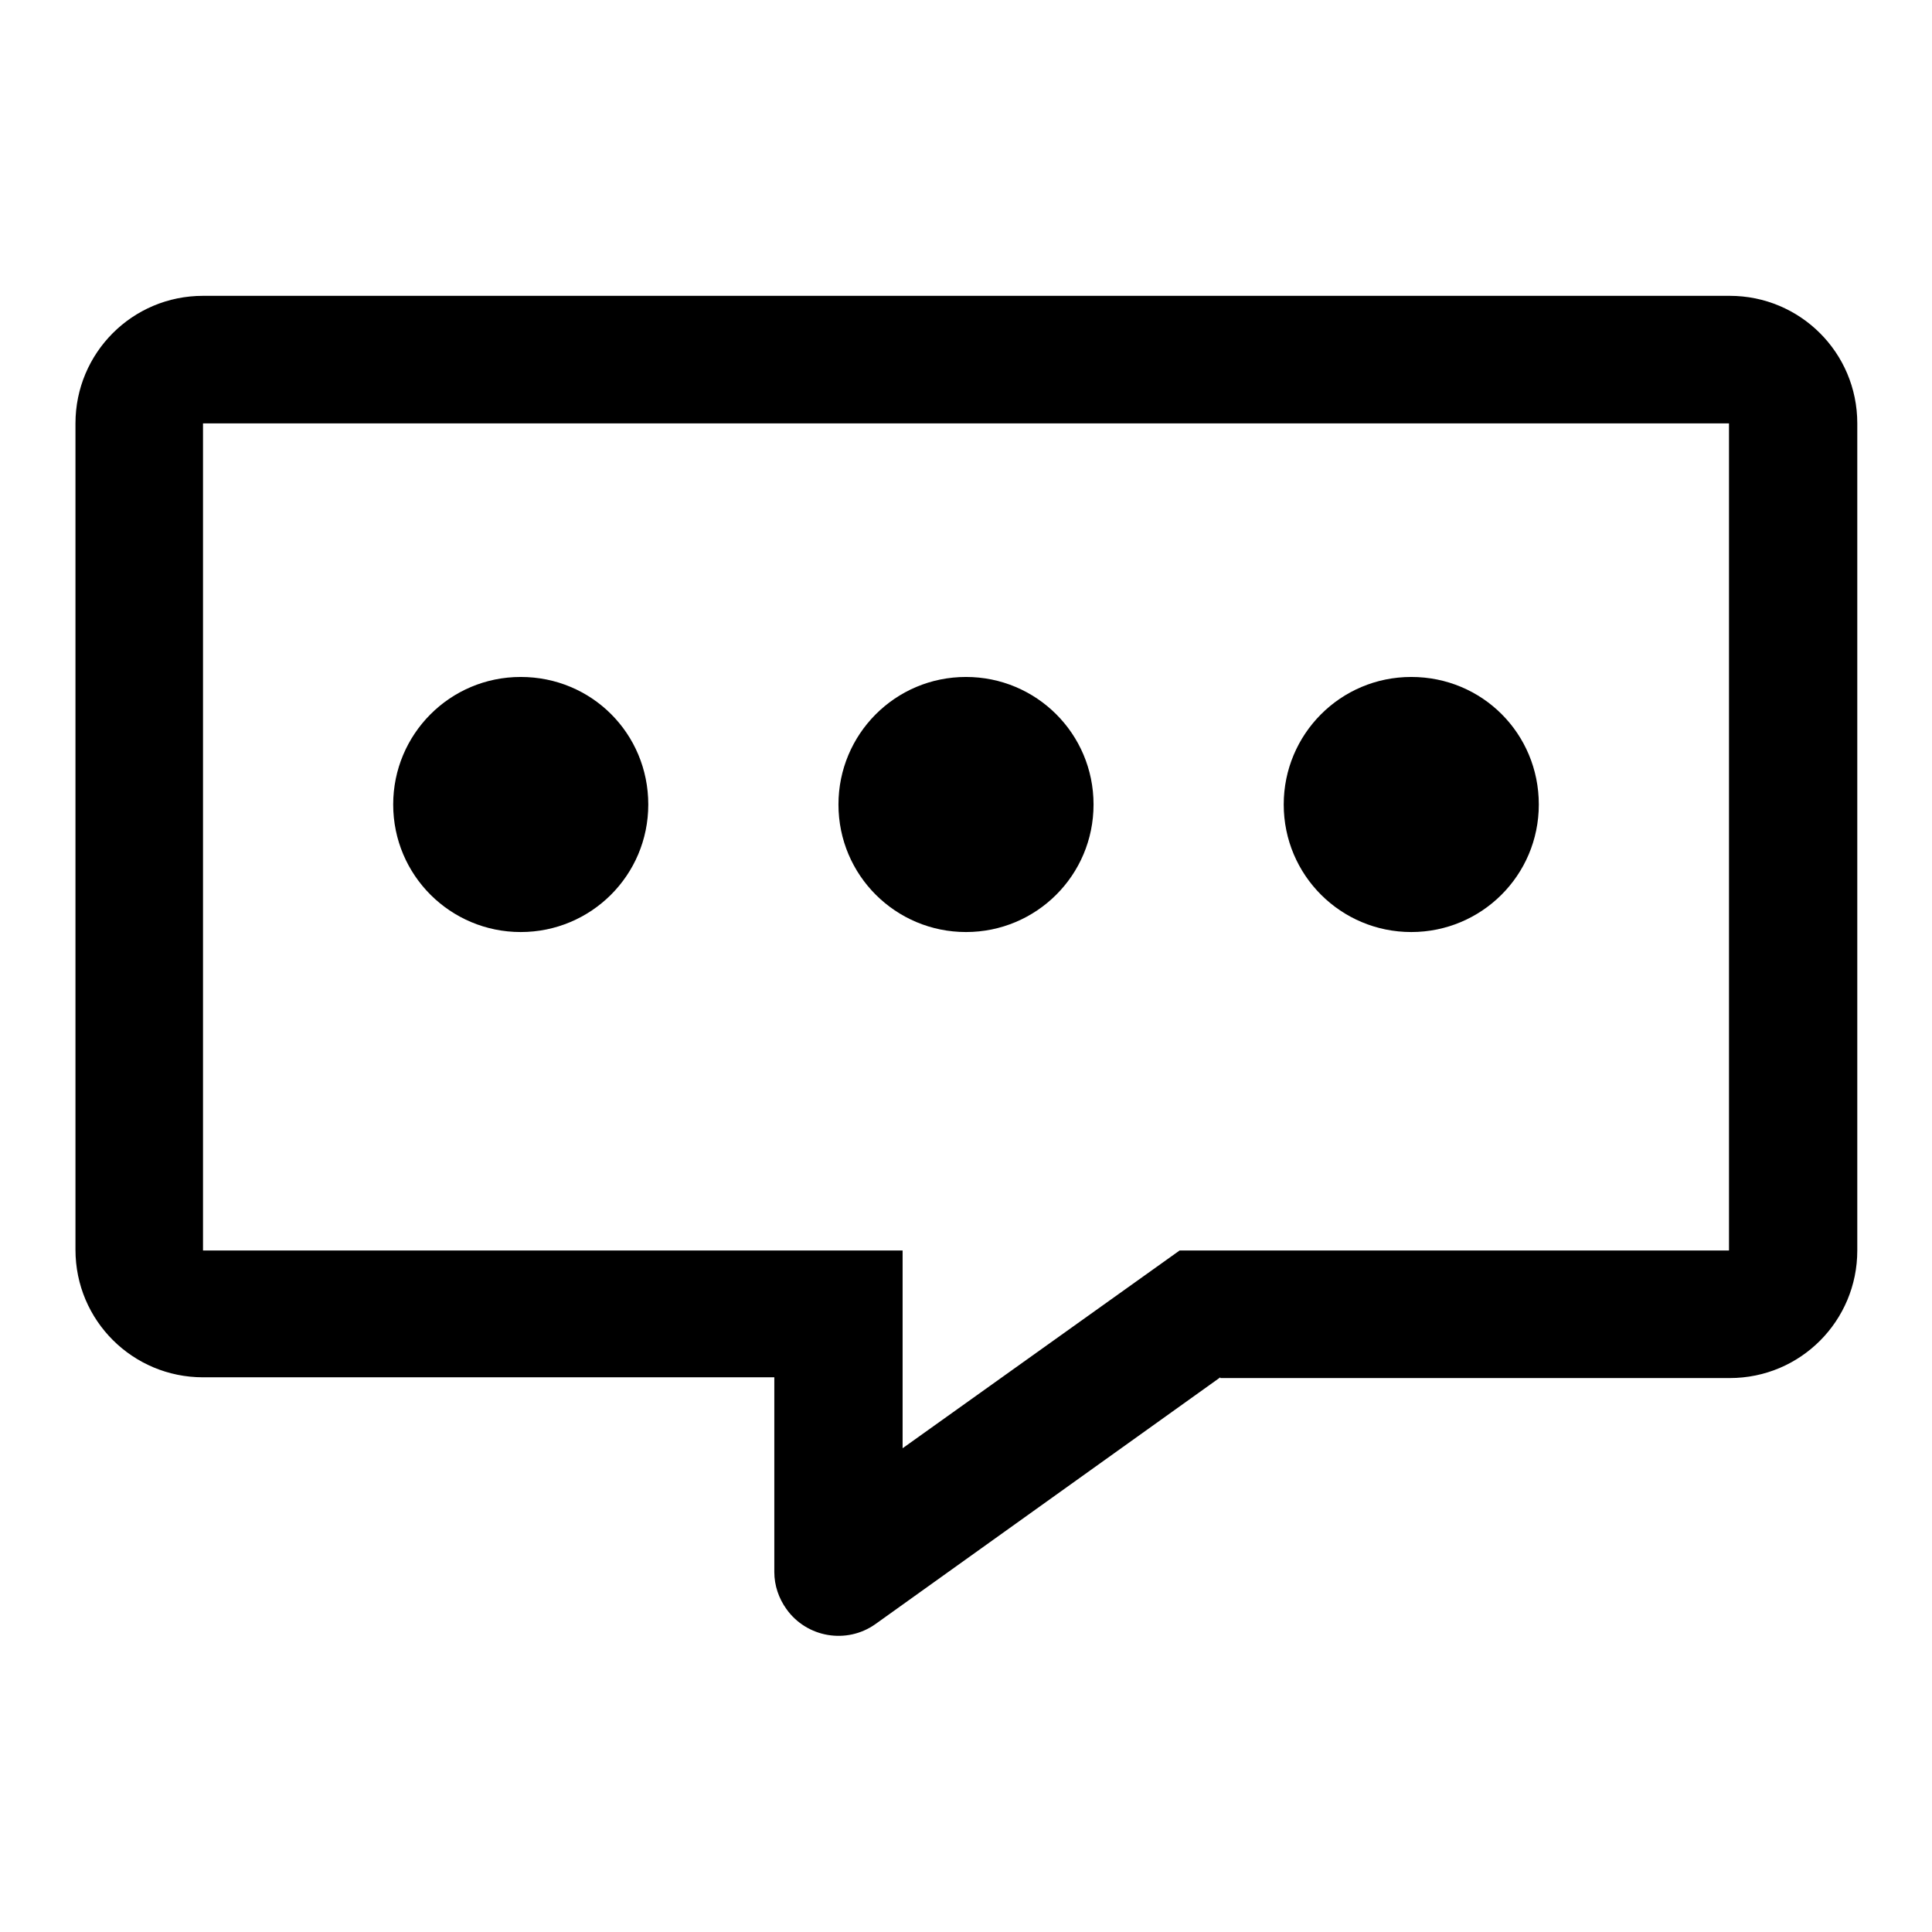
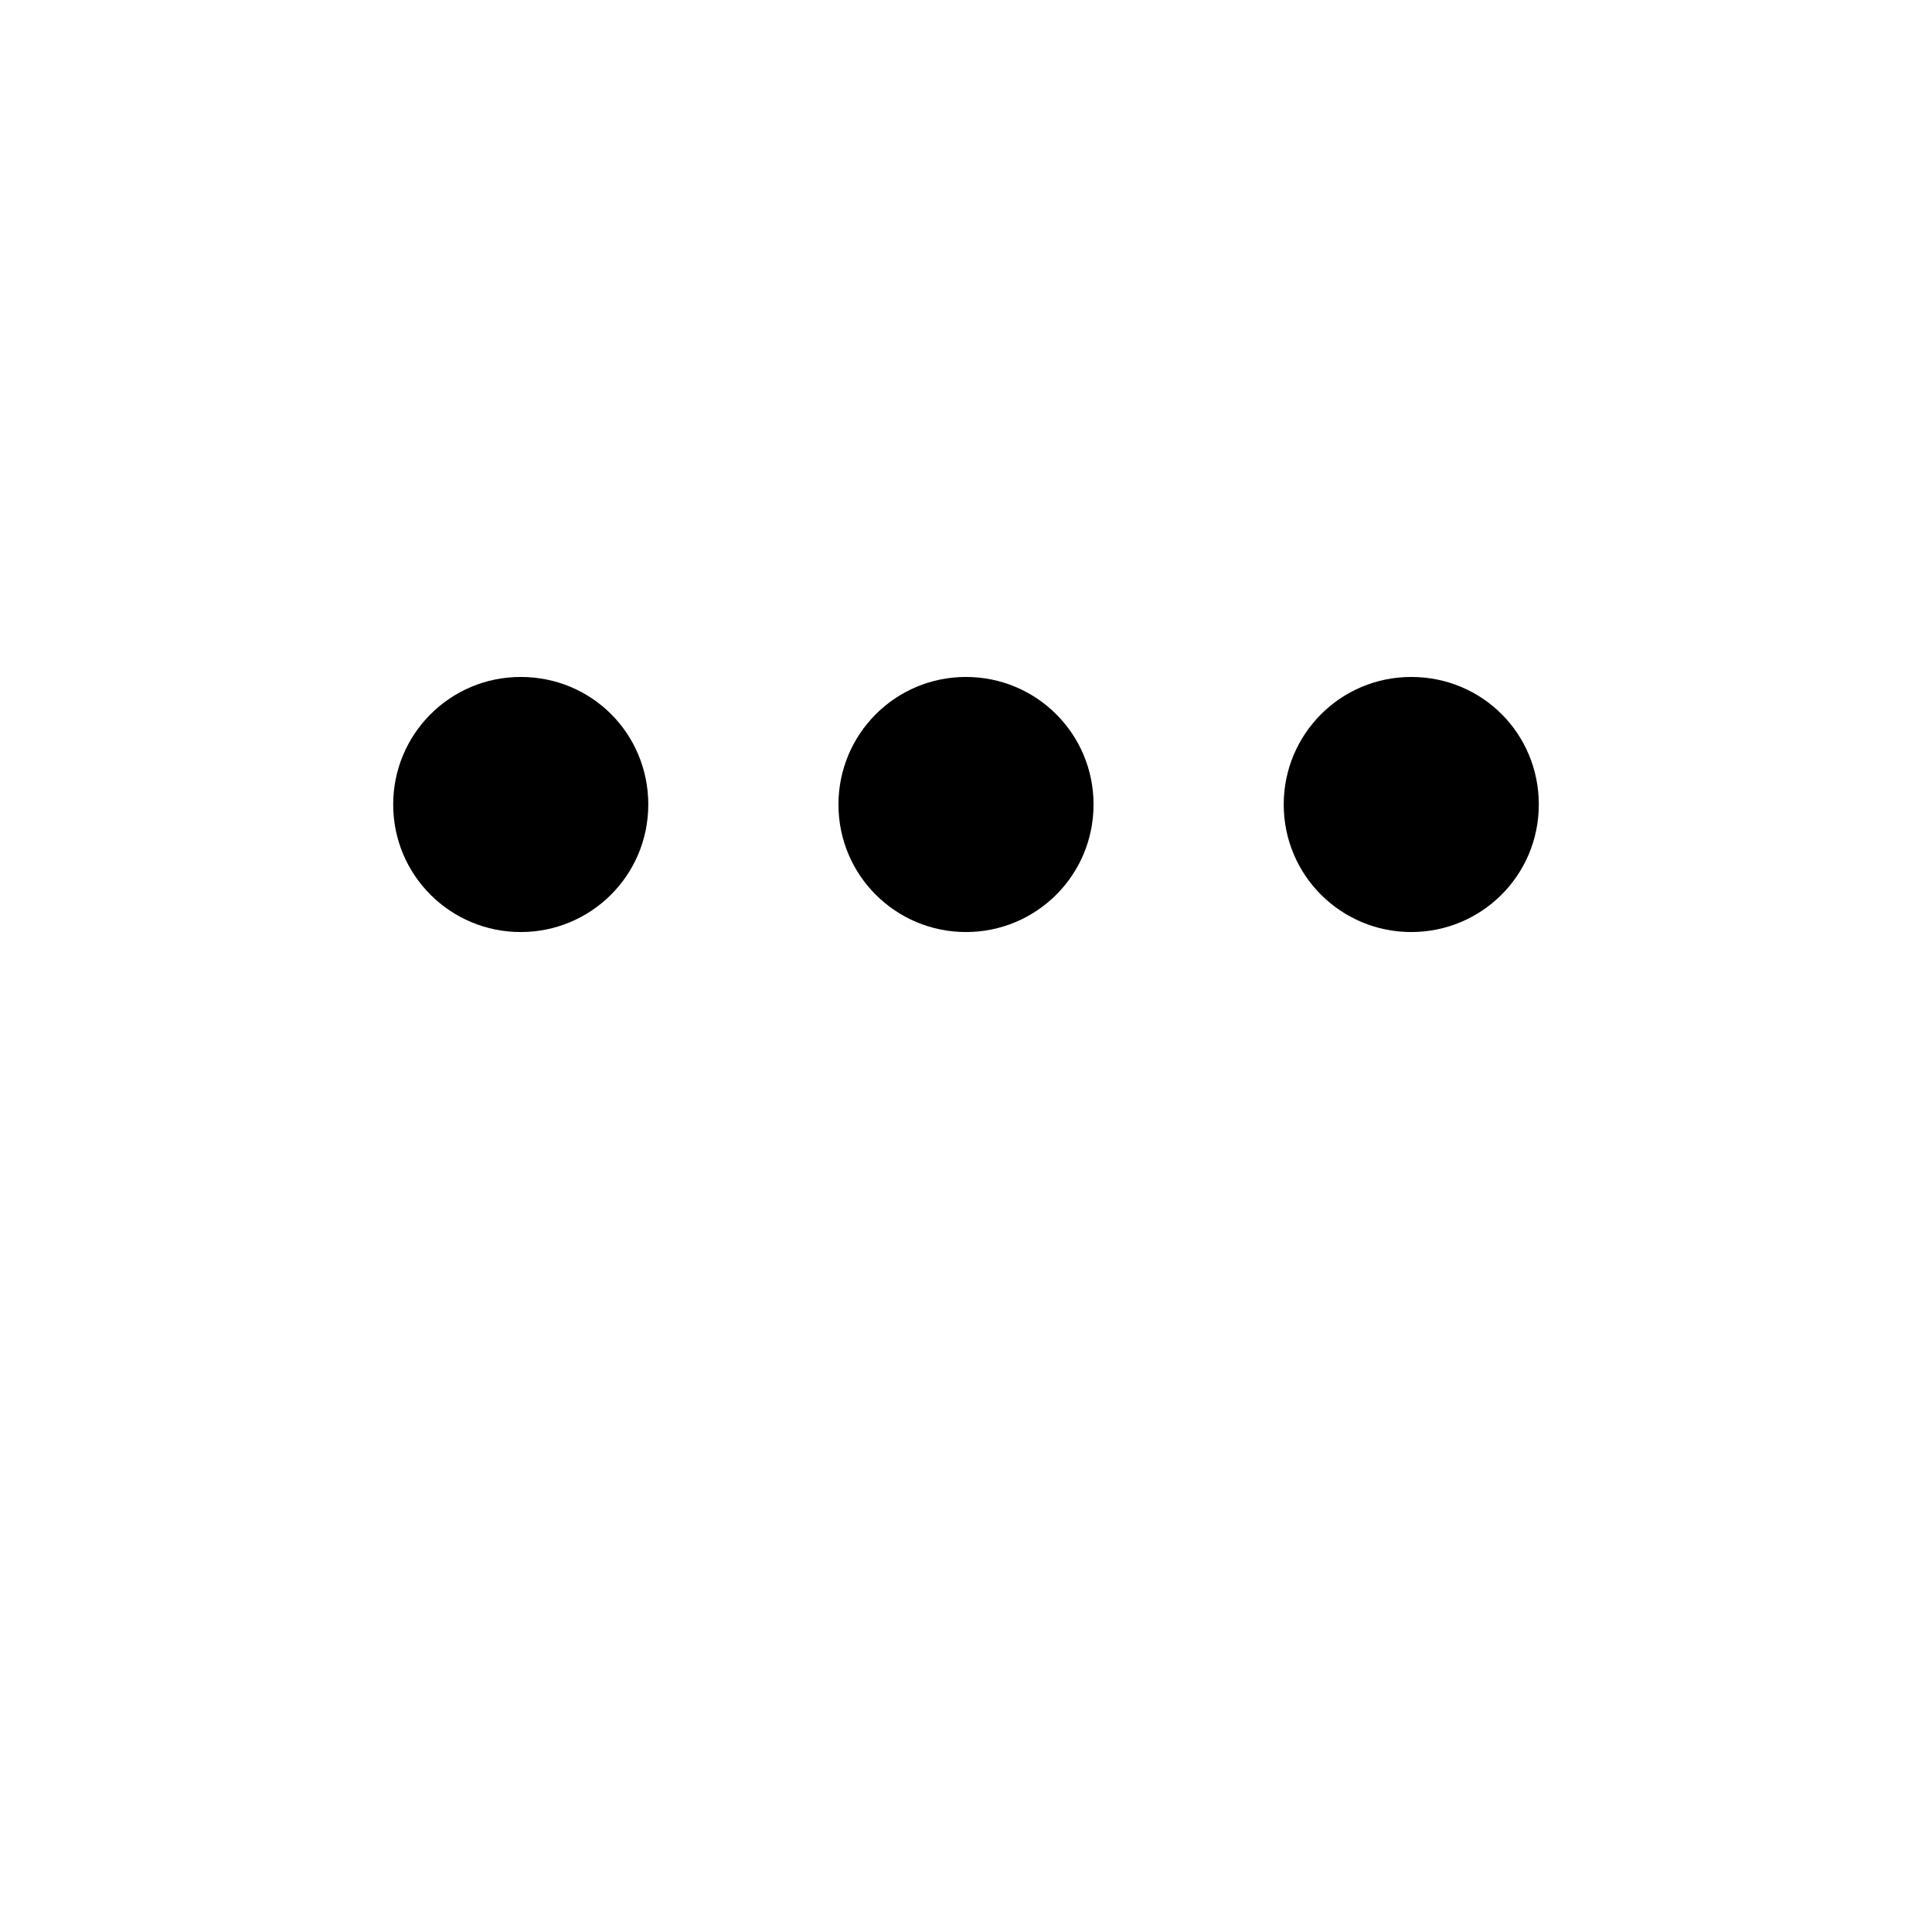
<svg xmlns="http://www.w3.org/2000/svg" version="1.1" x="0px" y="0px" viewBox="0 0 256 256" enable-background="new 0 0 256 256" xml:space="preserve">
  <g>
-     <path fill="#000000" d="M156.3,165.7h72.8V56.1H26.9v109.6h92.7v26.2L156.3,165.7z M161.7,182.5L116,215.2c-3.8,2.7-9.1,1.8-11.8-2 c-1-1.4-1.6-3.1-1.6-4.9v-25.8H26.9c-9.3,0-16.9-7.5-16.9-16.9V56.1c0-9.3,7.5-16.9,16.9-16.9h202.3c9.3,0,16.9,7.5,16.9,16.9 v109.6c0,9.3-7.5,16.9-16.9,16.9H161.7z" />
-     <path fill="#000000" d="M187,123.5c-9.3,0-16.9-7.5-16.9-16.9c0-9.3,7.5-16.9,16.9-16.9s16.9,7.5,16.9,16.9 C203.9,116,196.3,123.5,187,123.5z M128,123.5c-9.3,0-16.9-7.5-16.9-16.9c0-9.3,7.5-16.9,16.9-16.9c9.3,0,16.9,7.5,16.9,16.9 C144.9,116,137.3,123.5,128,123.5z M69,123.5c-9.3,0-16.9-7.5-16.9-16.9c0-9.3,7.5-16.9,16.9-16.9s16.9,7.5,16.9,16.9 C85.9,116,78.3,123.5,69,123.5z" />
+     <path fill="#000000" d="M187,123.5c-9.3,0-16.9-7.5-16.9-16.9c0-9.3,7.5-16.9,16.9-16.9s16.9,7.5,16.9,16.9 C203.9,116,196.3,123.5,187,123.5z M128,123.5c-9.3,0-16.9-7.5-16.9-16.9c0-9.3,7.5-16.9,16.9-16.9c9.3,0,16.9,7.5,16.9,16.9 C144.9,116,137.3,123.5,128,123.5z M69,123.5c-9.3,0-16.9-7.5-16.9-16.9c0-9.3,7.5-16.9,16.9-16.9s16.9,7.5,16.9,16.9 C85.9,116,78.3,123.5,69,123.5" />
  </g>
</svg>